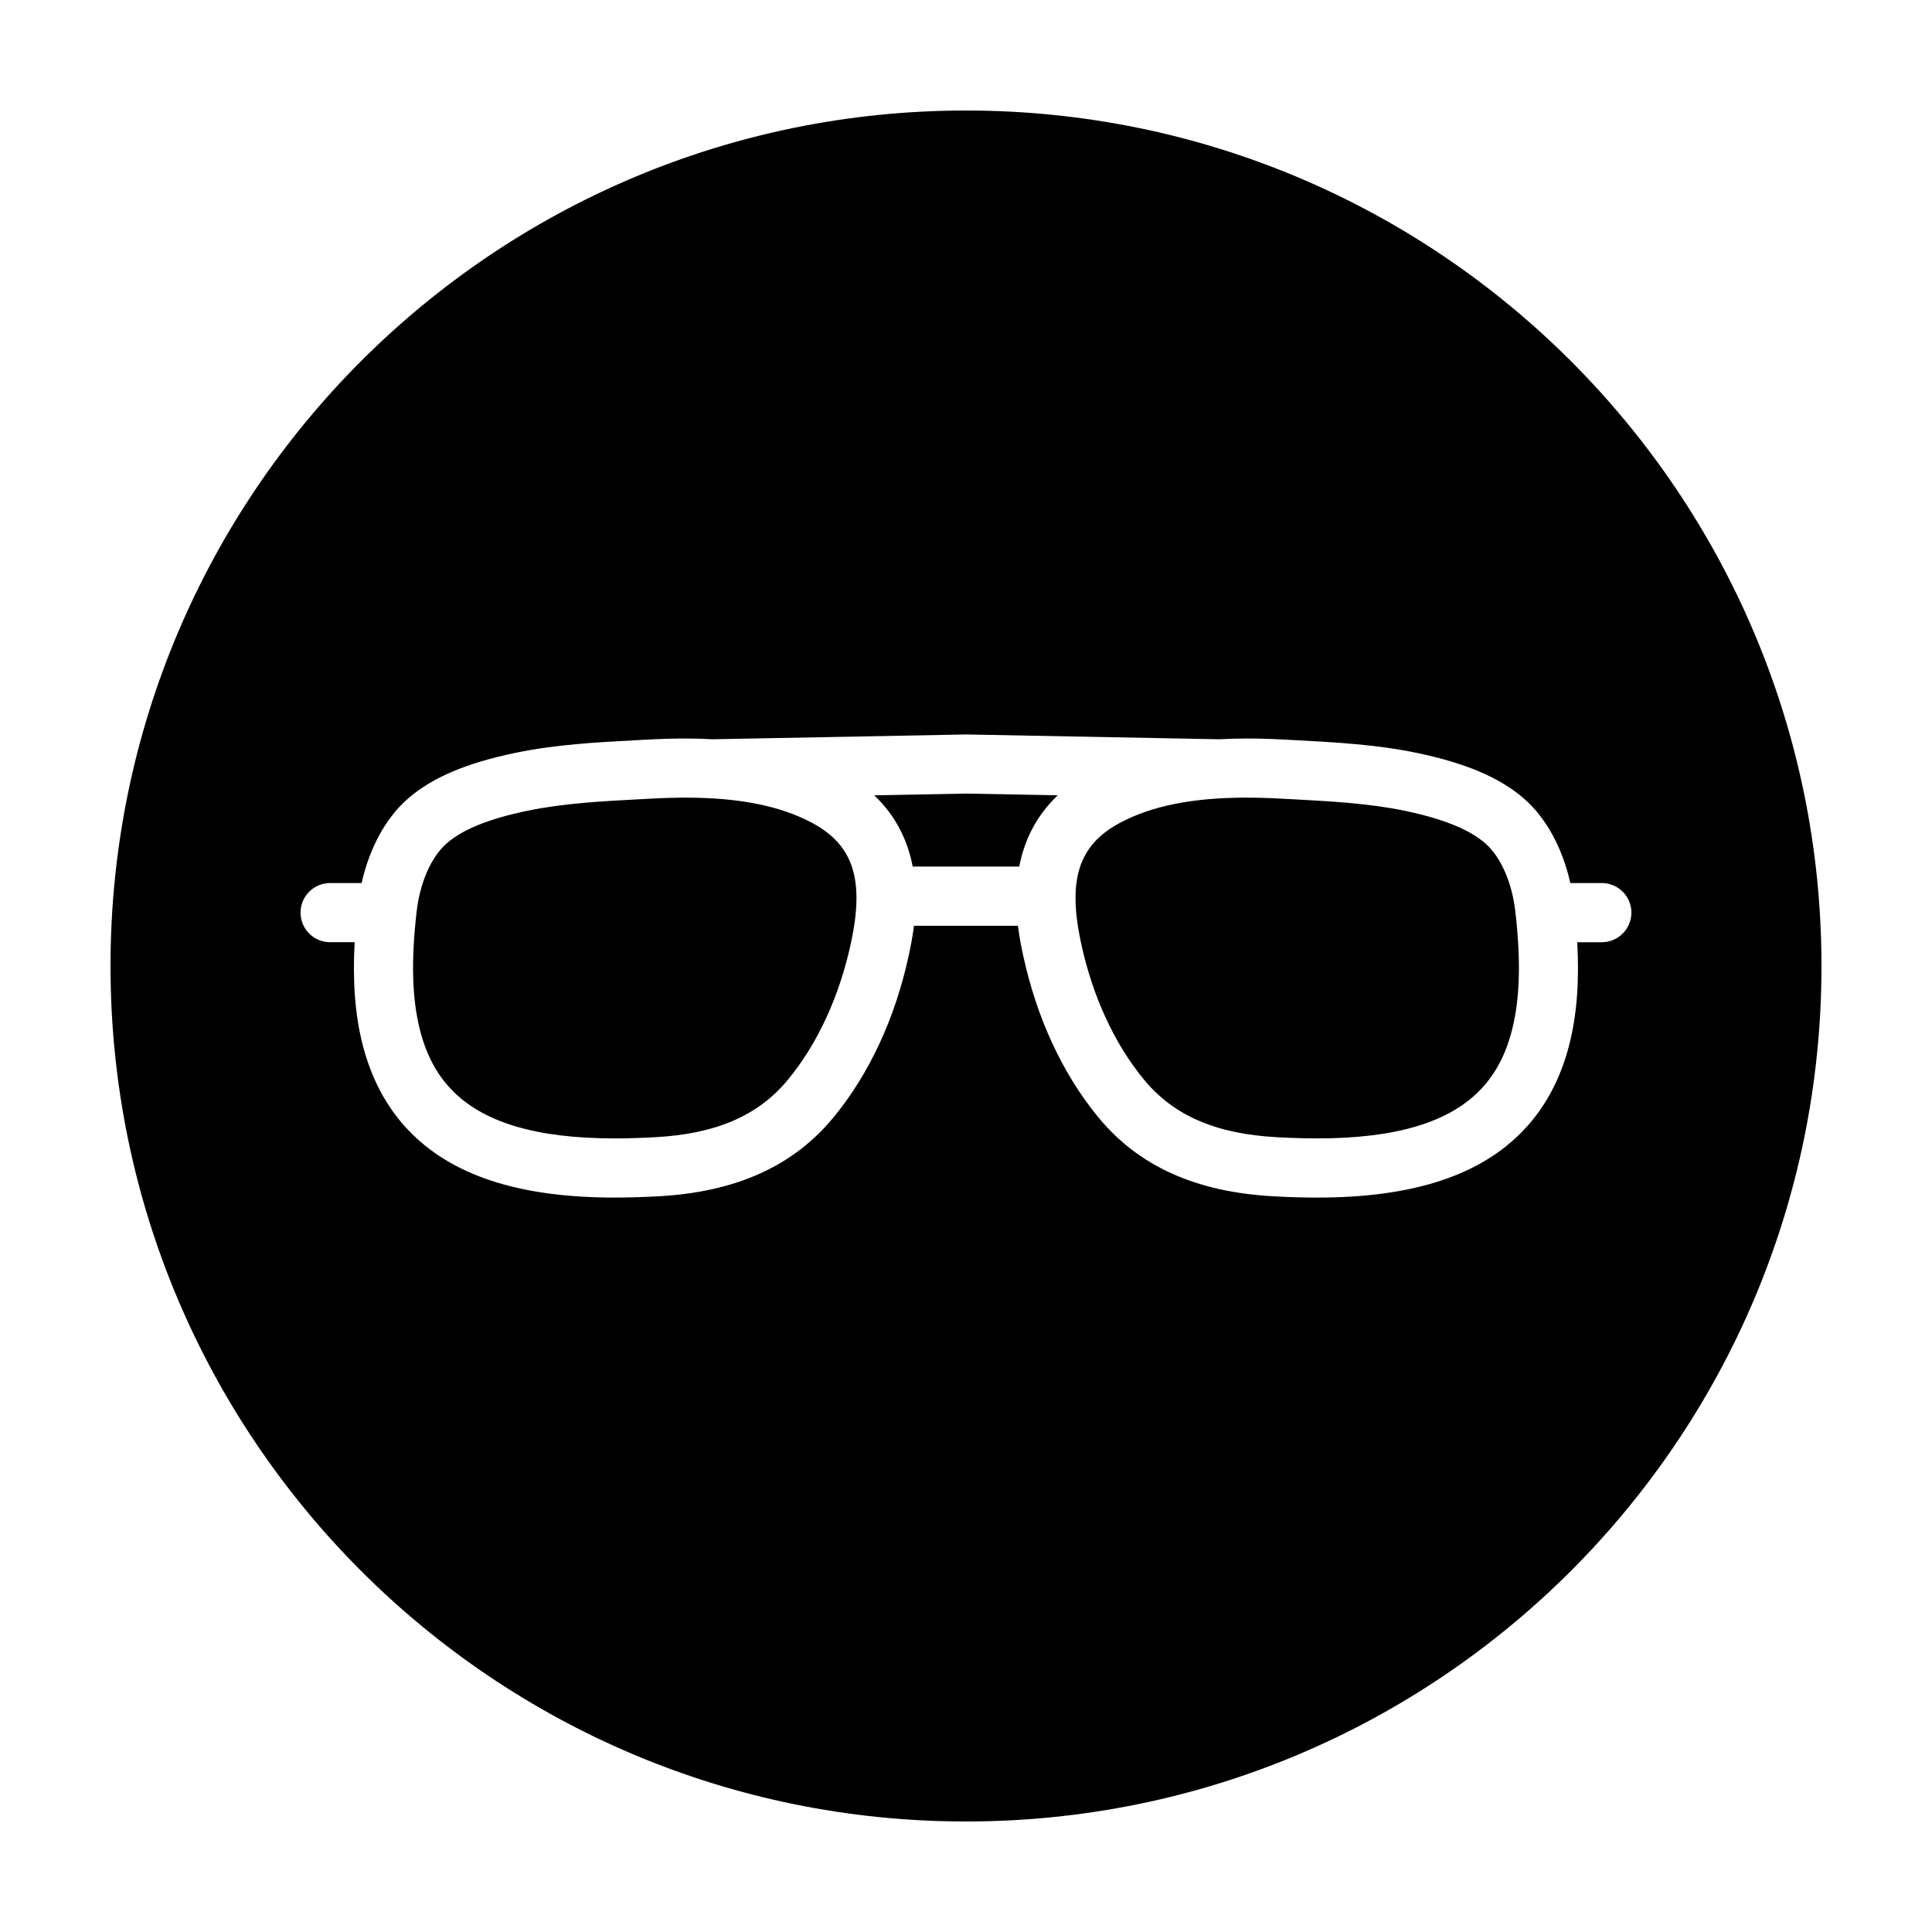
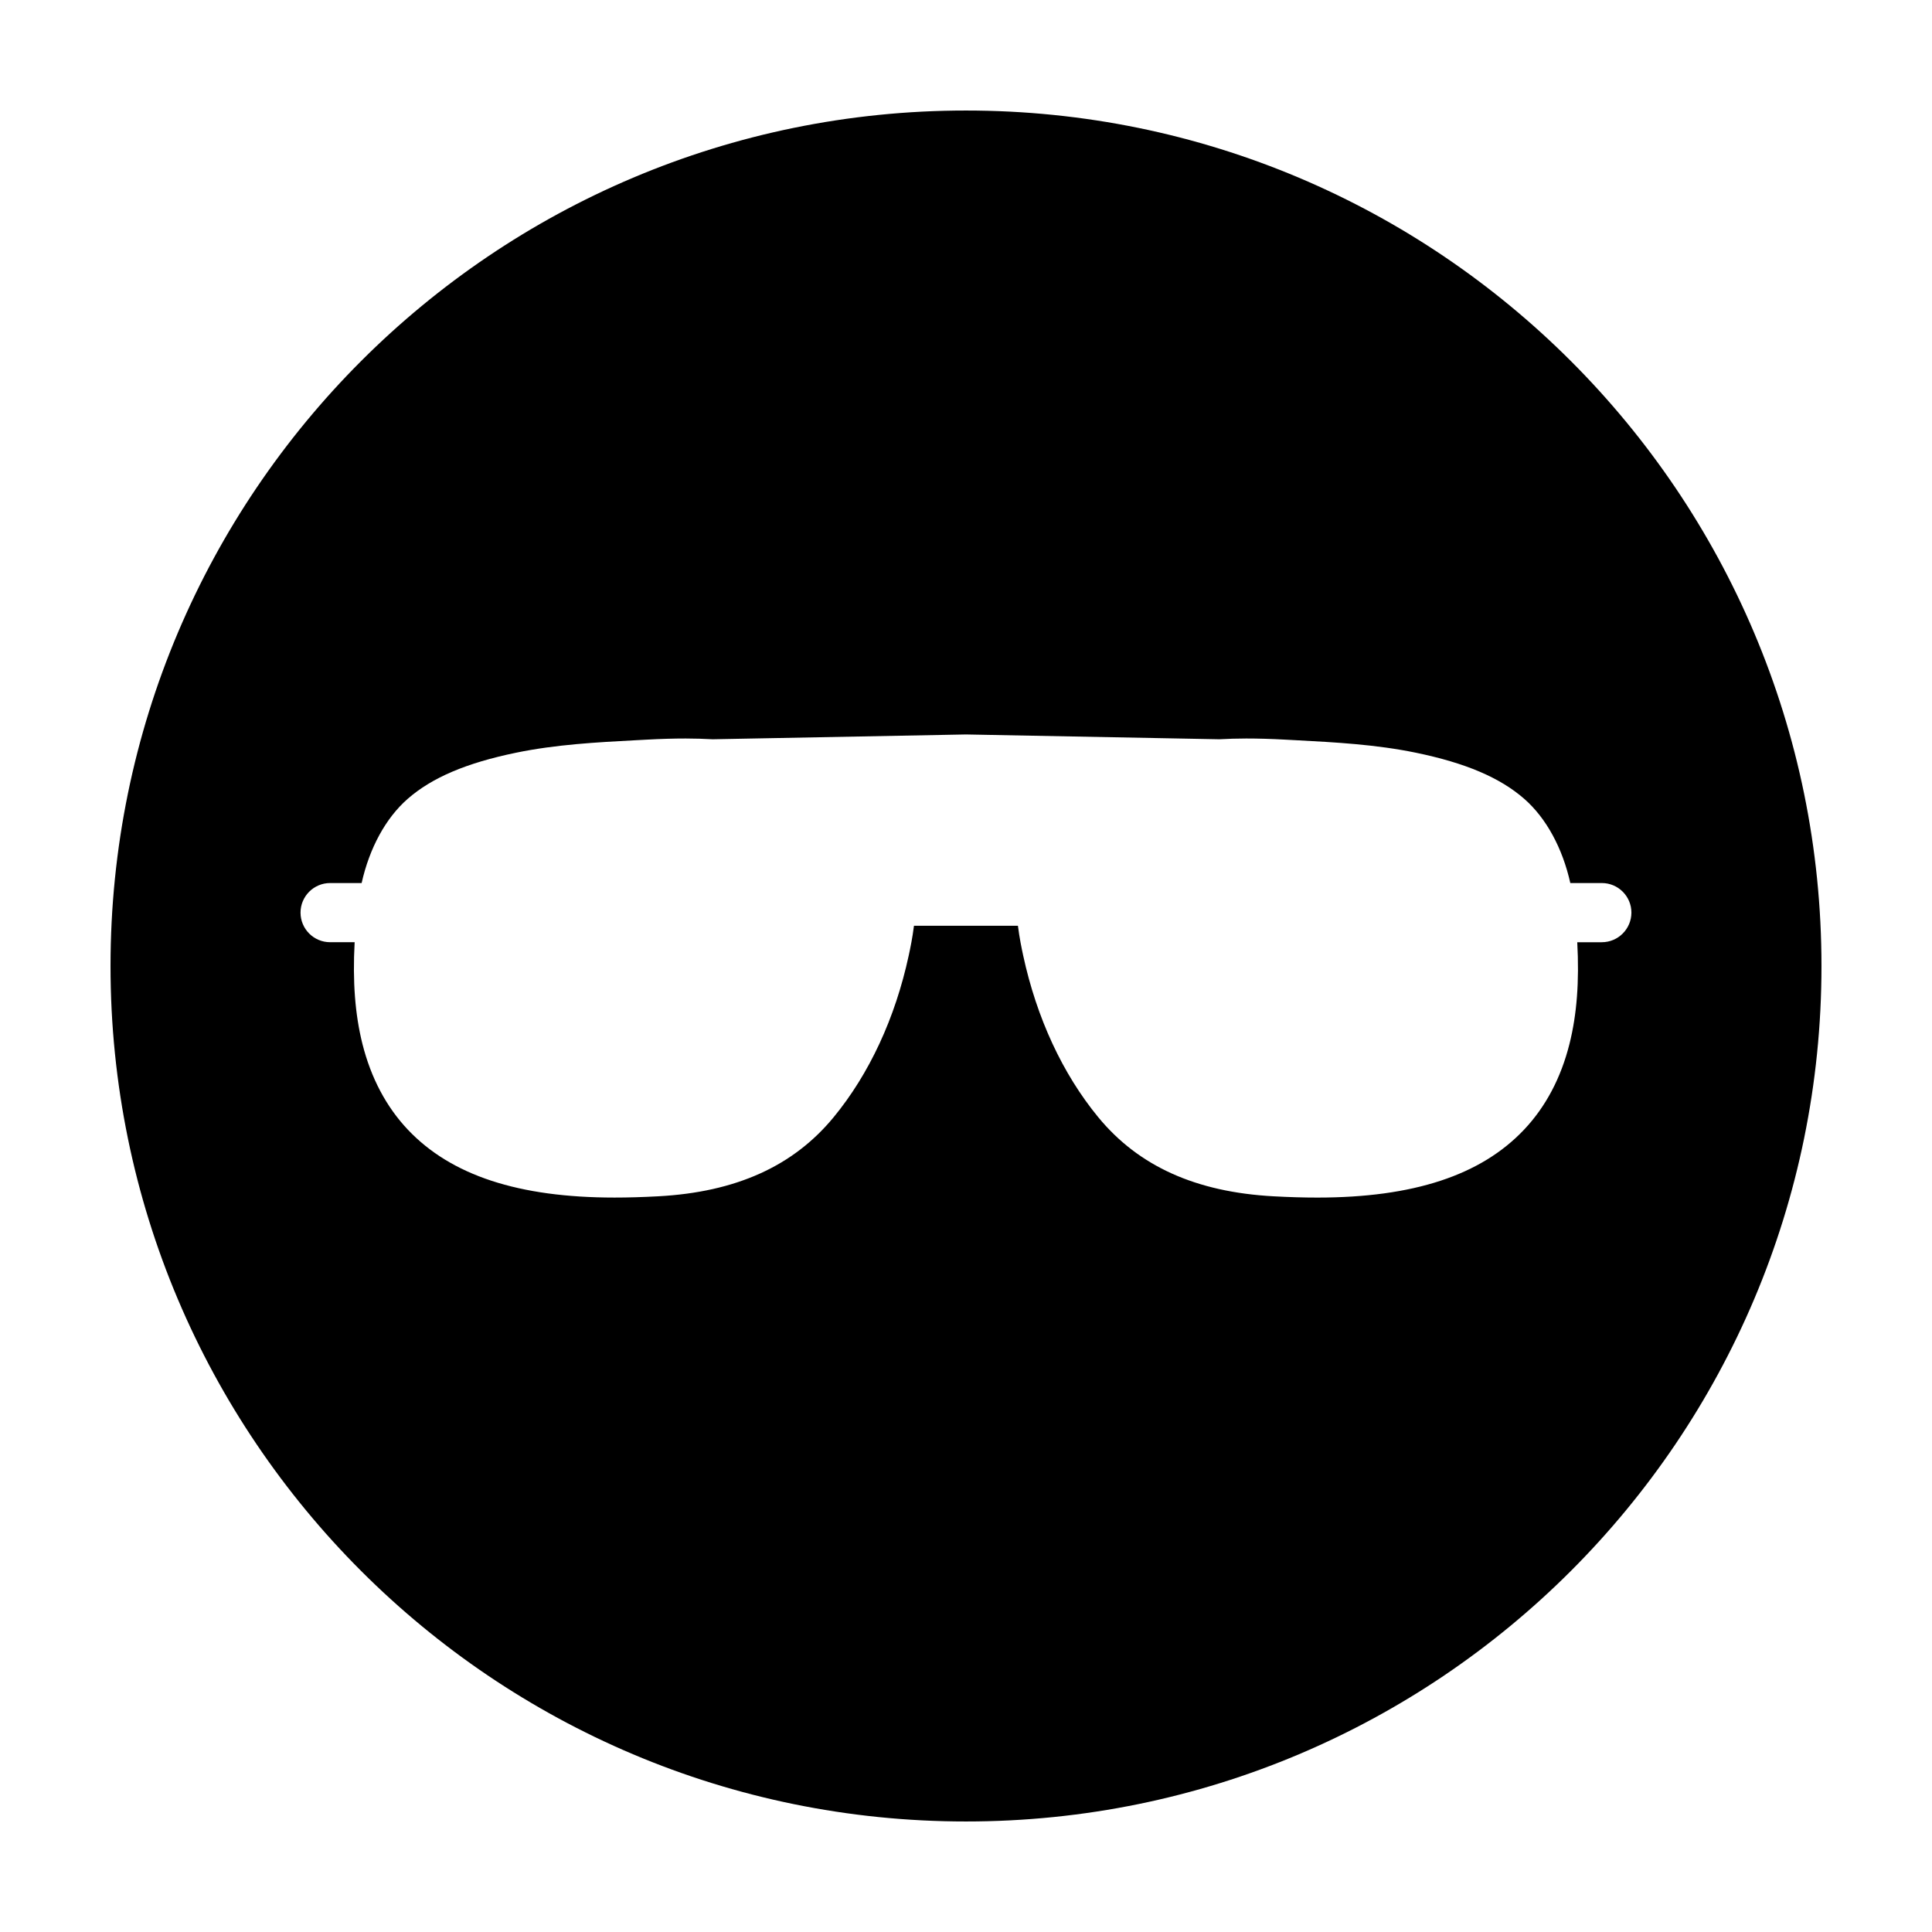
<svg xmlns="http://www.w3.org/2000/svg" fill="#000000" width="800px" height="800px" version="1.1" viewBox="144 144 512 512">
  <g>
-     <path d="m359.36 362.15c-8.418-4.555-19.418-6.766-33.613-6.766-2.953 0-6.055 0.09-9.488 0.277l-2.871 0.152c-9.844 0.523-20.02 1.066-29.477 3.019-10.242 2.117-17.281 4.949-21.523 8.66-4.121 3.602-7.109 10.41-7.992 18.203-1.477 13.004-1.199 22.895 0.867 31.129 1.629 6.481 4.316 11.645 8.219 15.77 8.324 8.812 22.512 13.094 43.383 13.094 3.301 0 6.812-0.105 10.734-0.316 16.188-0.875 27.383-5.727 35.238-15.27 7.856-9.551 13.621-22.066 16.672-36.199 3.606-16.707 0.664-25.906-10.148-31.754z" />
-     <path d="m375.68 354.77c6.019 5.723 8.957 12.41 10.195 18.879l14.121-0.004h14.117c1.238-6.469 4.176-13.156 10.195-18.879l-24.312-0.461z" />
    <path d="m400 173.29c-125.21 0-226.71 101.5-226.71 226.71 0 125.21 101.5 226.71 226.71 226.71s226.71-101.5 226.71-226.71c-0.004-125.21-101.5-226.71-226.71-226.71zm168.49 220.41h-6.5c0.562 10.418-0.102 19.156-2.062 26.949-2.266 9.027-6.312 16.672-12.027 22.715-11.441 12.117-29.363 18.008-54.777 18.008-3.586 0-7.375-0.109-11.582-0.336-20.598-1.113-35.805-7.969-46.496-20.965-9.438-11.473-16.312-26.289-19.891-42.848-0.406-1.883-0.984-4.641-1.391-7.883l-13.766-0.004h-13.785c-0.406 3.25-0.984 6-1.391 7.883-3.57 16.559-10.453 31.379-19.891 42.848-10.691 12.992-25.902 19.855-46.496 20.965-4.207 0.227-7.996 0.336-11.582 0.336-25.418 0-43.332-5.891-54.777-18.008-5.715-6.047-9.754-13.688-12.027-22.715-1.953-7.793-2.625-16.531-2.062-26.949h-6.5c-4.328 0-7.84-3.512-7.84-7.84s3.512-7.84 7.84-7.84h8.352c2.07-9.238 6.352-17.195 12.219-22.324 6.414-5.606 15.523-9.492 28.668-12.207 10.609-2.191 21.391-2.766 31.816-3.32l2.852-0.152c3.719-0.203 7.098-0.301 10.34-0.301 2.457 0 4.82 0.082 7.133 0.203h0.004l66.977-1.273c0.051 0 0.098 0.012 0.152 0.012 0.051 0 0.102-0.012 0.152-0.012l66.965 1.273h0.004c2.312-0.121 4.68-0.203 7.133-0.203 3.238 0 6.621 0.098 10.34 0.301l2.852 0.152c10.422 0.555 21.207 1.129 31.816 3.32 13.145 2.715 22.254 6.602 28.672 12.207 5.863 5.129 10.152 13.078 12.219 22.324h8.352c4.328 0 7.84 3.512 7.84 7.84-0.012 4.336-3.523 7.844-7.852 7.844z" />
-     <path d="m537.61 367.49c-4.242-3.707-11.281-6.539-21.523-8.66-9.453-1.949-19.633-2.492-29.477-3.019l-2.871-0.152c-3.43-0.188-6.535-0.277-9.488-0.277-14.199 0-25.191 2.211-33.613 6.766-10.812 5.848-13.754 15.047-10.152 31.754 3.047 14.133 8.816 26.648 16.672 36.199 7.856 9.543 19.051 14.395 35.238 15.27 3.926 0.211 7.438 0.316 10.734 0.316 20.867 0 35.059-4.281 43.383-13.094 3.898-4.133 6.59-9.289 8.219-15.77 2.066-8.23 2.344-18.121 0.867-31.125-0.879-7.805-3.867-14.605-7.988-18.207z" />
  </g>
</svg>